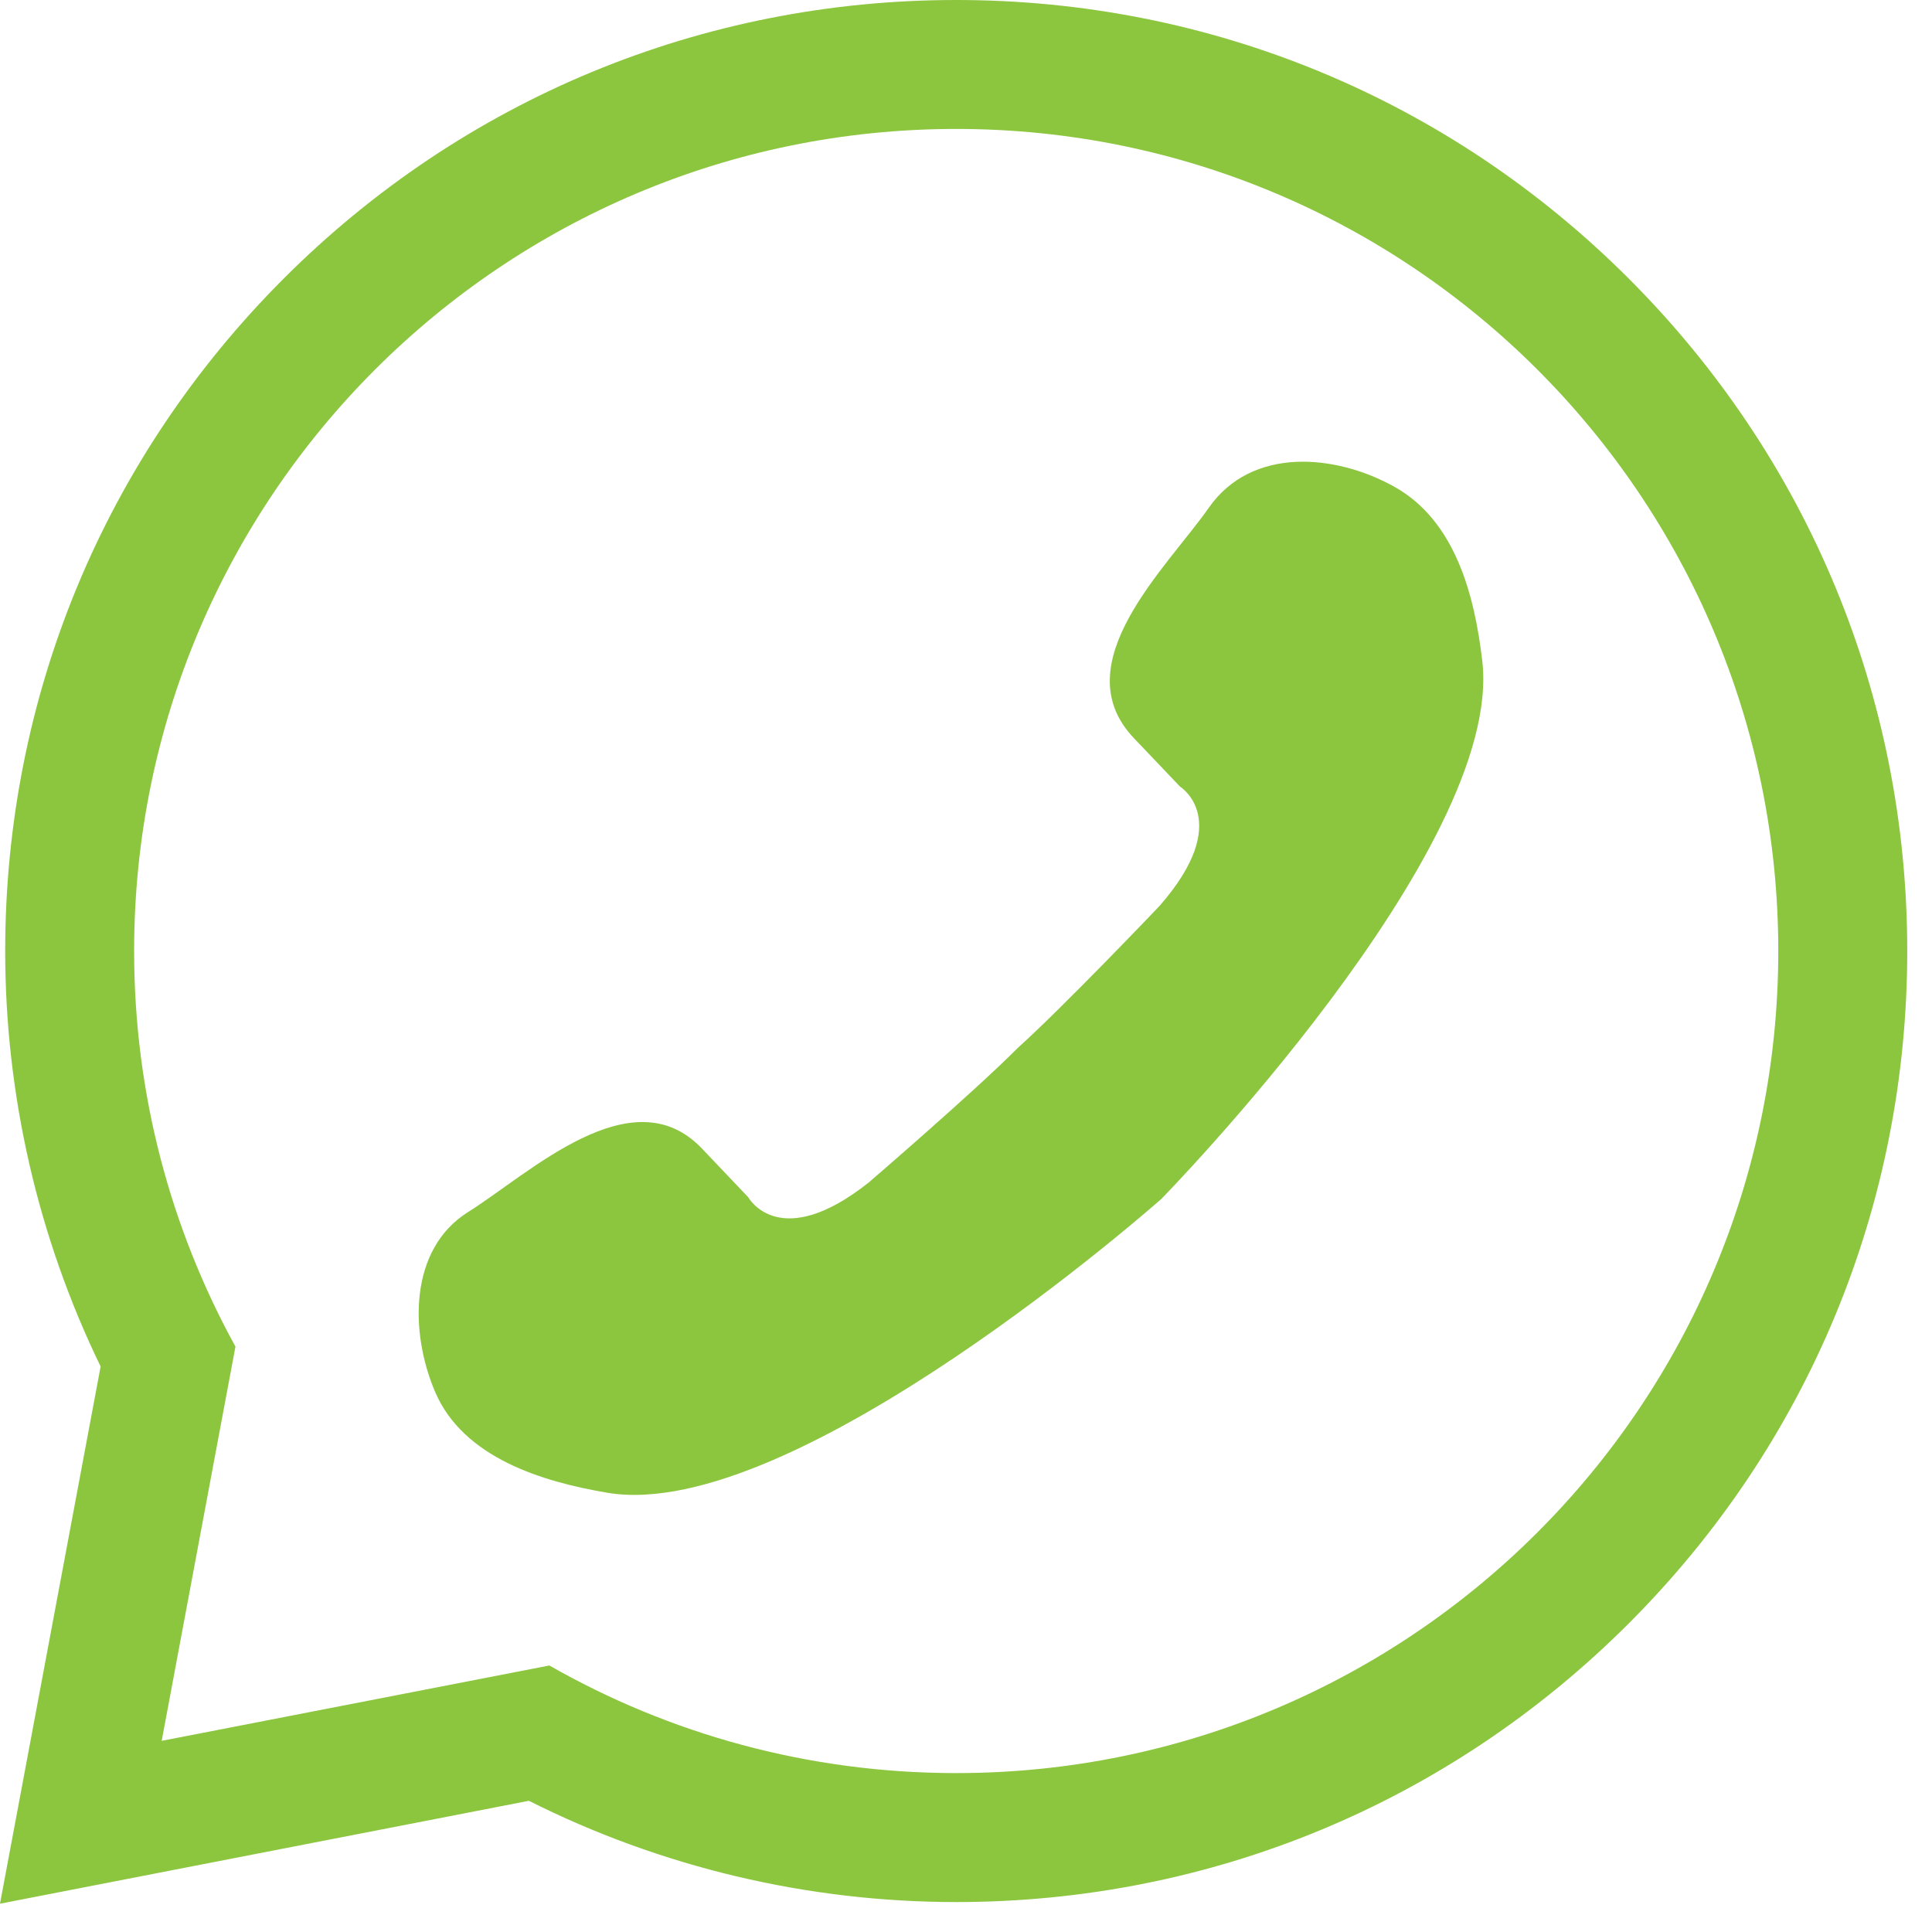
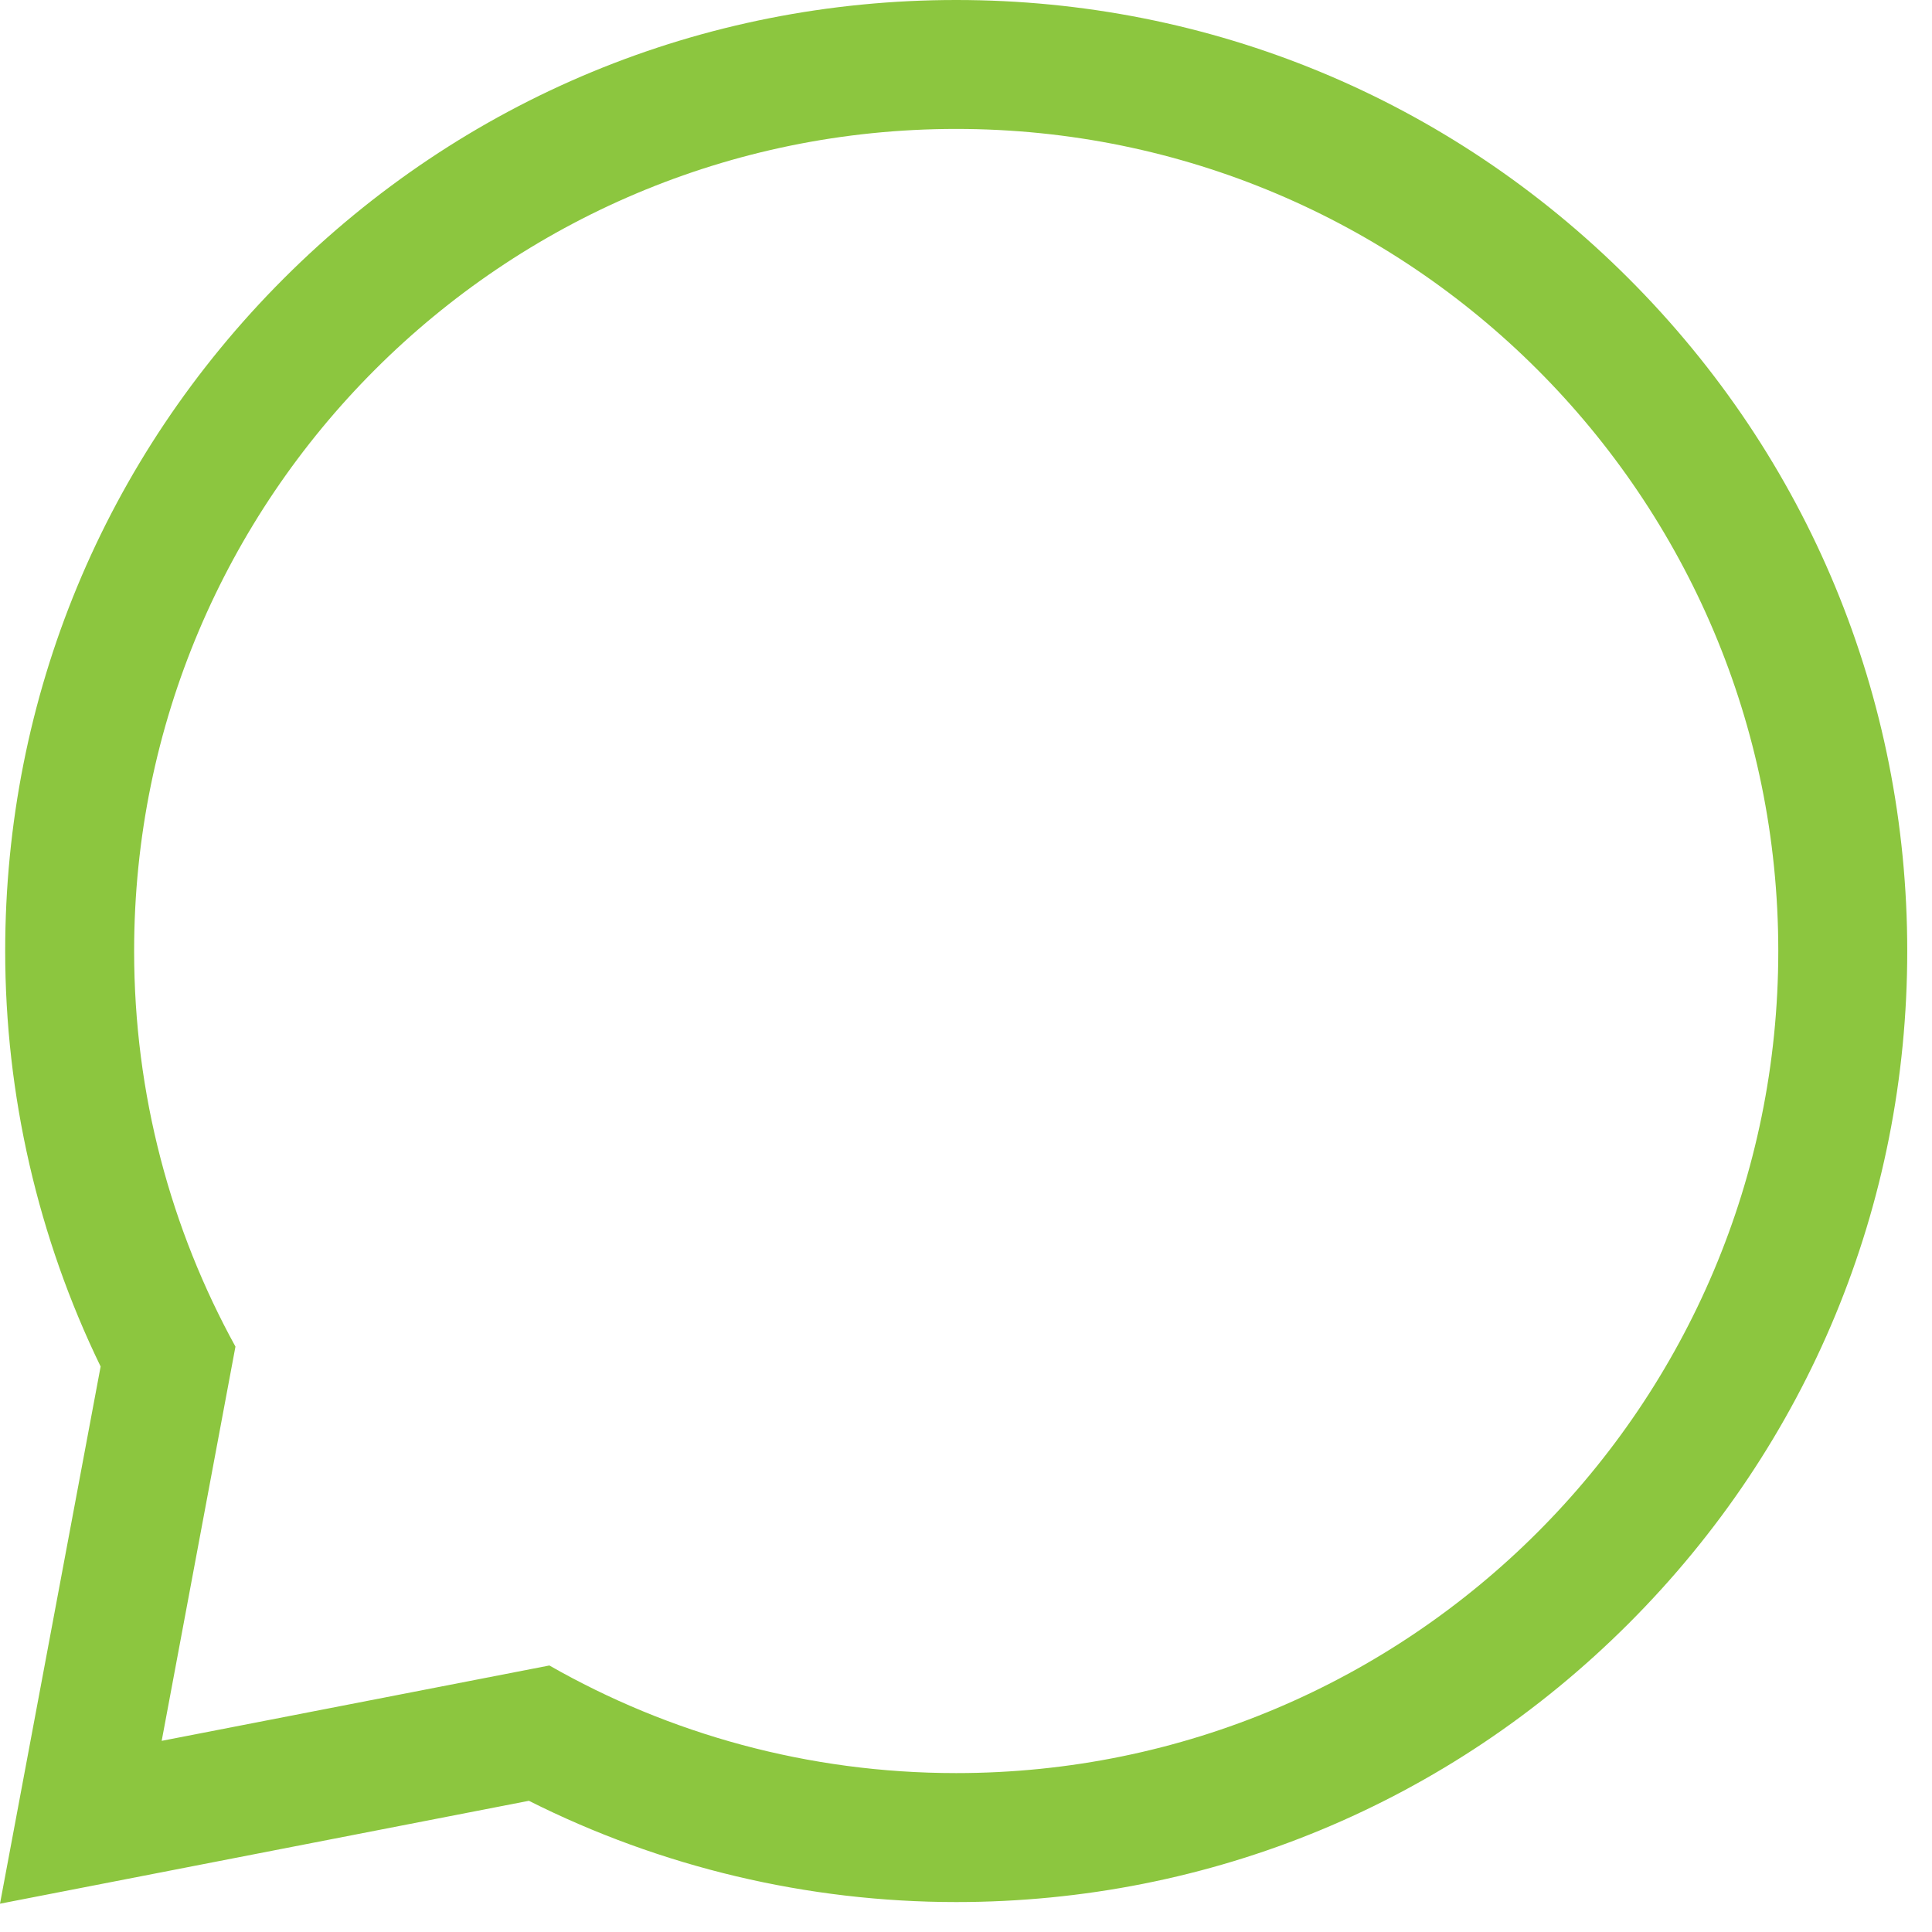
<svg xmlns="http://www.w3.org/2000/svg" width="100%" height="100%" viewBox="0 0 68 68" version="1.1" xml:space="preserve" style="fill-rule:evenodd;clip-rule:evenodd;stroke-linejoin:round;stroke-miterlimit:2;">
  <path d="M33.656,62.407c-5.211,0 -10.1,-1.378 -14.323,-3.789l0.001,0.002l-13.643,2.652l2.596,-13.874l0.003,0.003c-2.274,-4.133 -3.569,-8.879 -3.569,-13.929c0,-15.979 12.955,-28.934 28.935,-28.934c15.98,0 28.934,12.955 28.934,28.934c0,15.981 -12.954,28.935 -28.934,28.935m23.669,-52.604c-6.322,-6.322 -14.728,-9.803 -23.669,-9.803c-8.941,0 -17.347,3.481 -23.669,9.803c-6.322,6.323 -9.804,14.729 -9.804,23.669c0,5.07 1.157,10.091 3.359,14.625l-3.542,18.907l18.615,-3.622c4.645,2.336 9.808,3.564 15.041,3.564c8.941,0 17.347,-3.482 23.669,-9.805c6.322,-6.321 9.804,-14.727 9.804,-23.669c0,-8.94 -3.482,-17.346 -9.804,-23.669" style="fill:#8cc63f;fill-rule:nonzero;" />
-   <path d="M52.171,23.261c-0.27,-2.303 -0.944,-4.93 -3.096,-6.13c-2.065,-1.152 -5.017,-1.427 -6.531,0.743c-1.456,2.085 -5.128,5.482 -2.639,8.101c0.001,0 1.63,1.713 1.63,1.713c0,0 1.92,1.183 -0.729,4.204c0,0 -3.368,3.539 -4.991,4.998l-0.001,0.002c-1.54,1.547 -5.243,4.732 -5.243,4.732c-3.15,2.493 -4.235,0.515 -4.235,0.515l-1.629,-1.713c-2.462,-2.59 -6.083,0.89 -8.224,2.228c-2.1,1.313 -2.058,4.252 -1.17,6.332c0.992,2.327 3.783,3.17 6.065,3.554c6.574,1.109 19.489,-10.334 19.489,-10.334l0.002,-0.001c0,0 12.078,-12.322 11.302,-18.944" style="fill:#8cc63f;fill-rule:nonzero;" />
</svg>